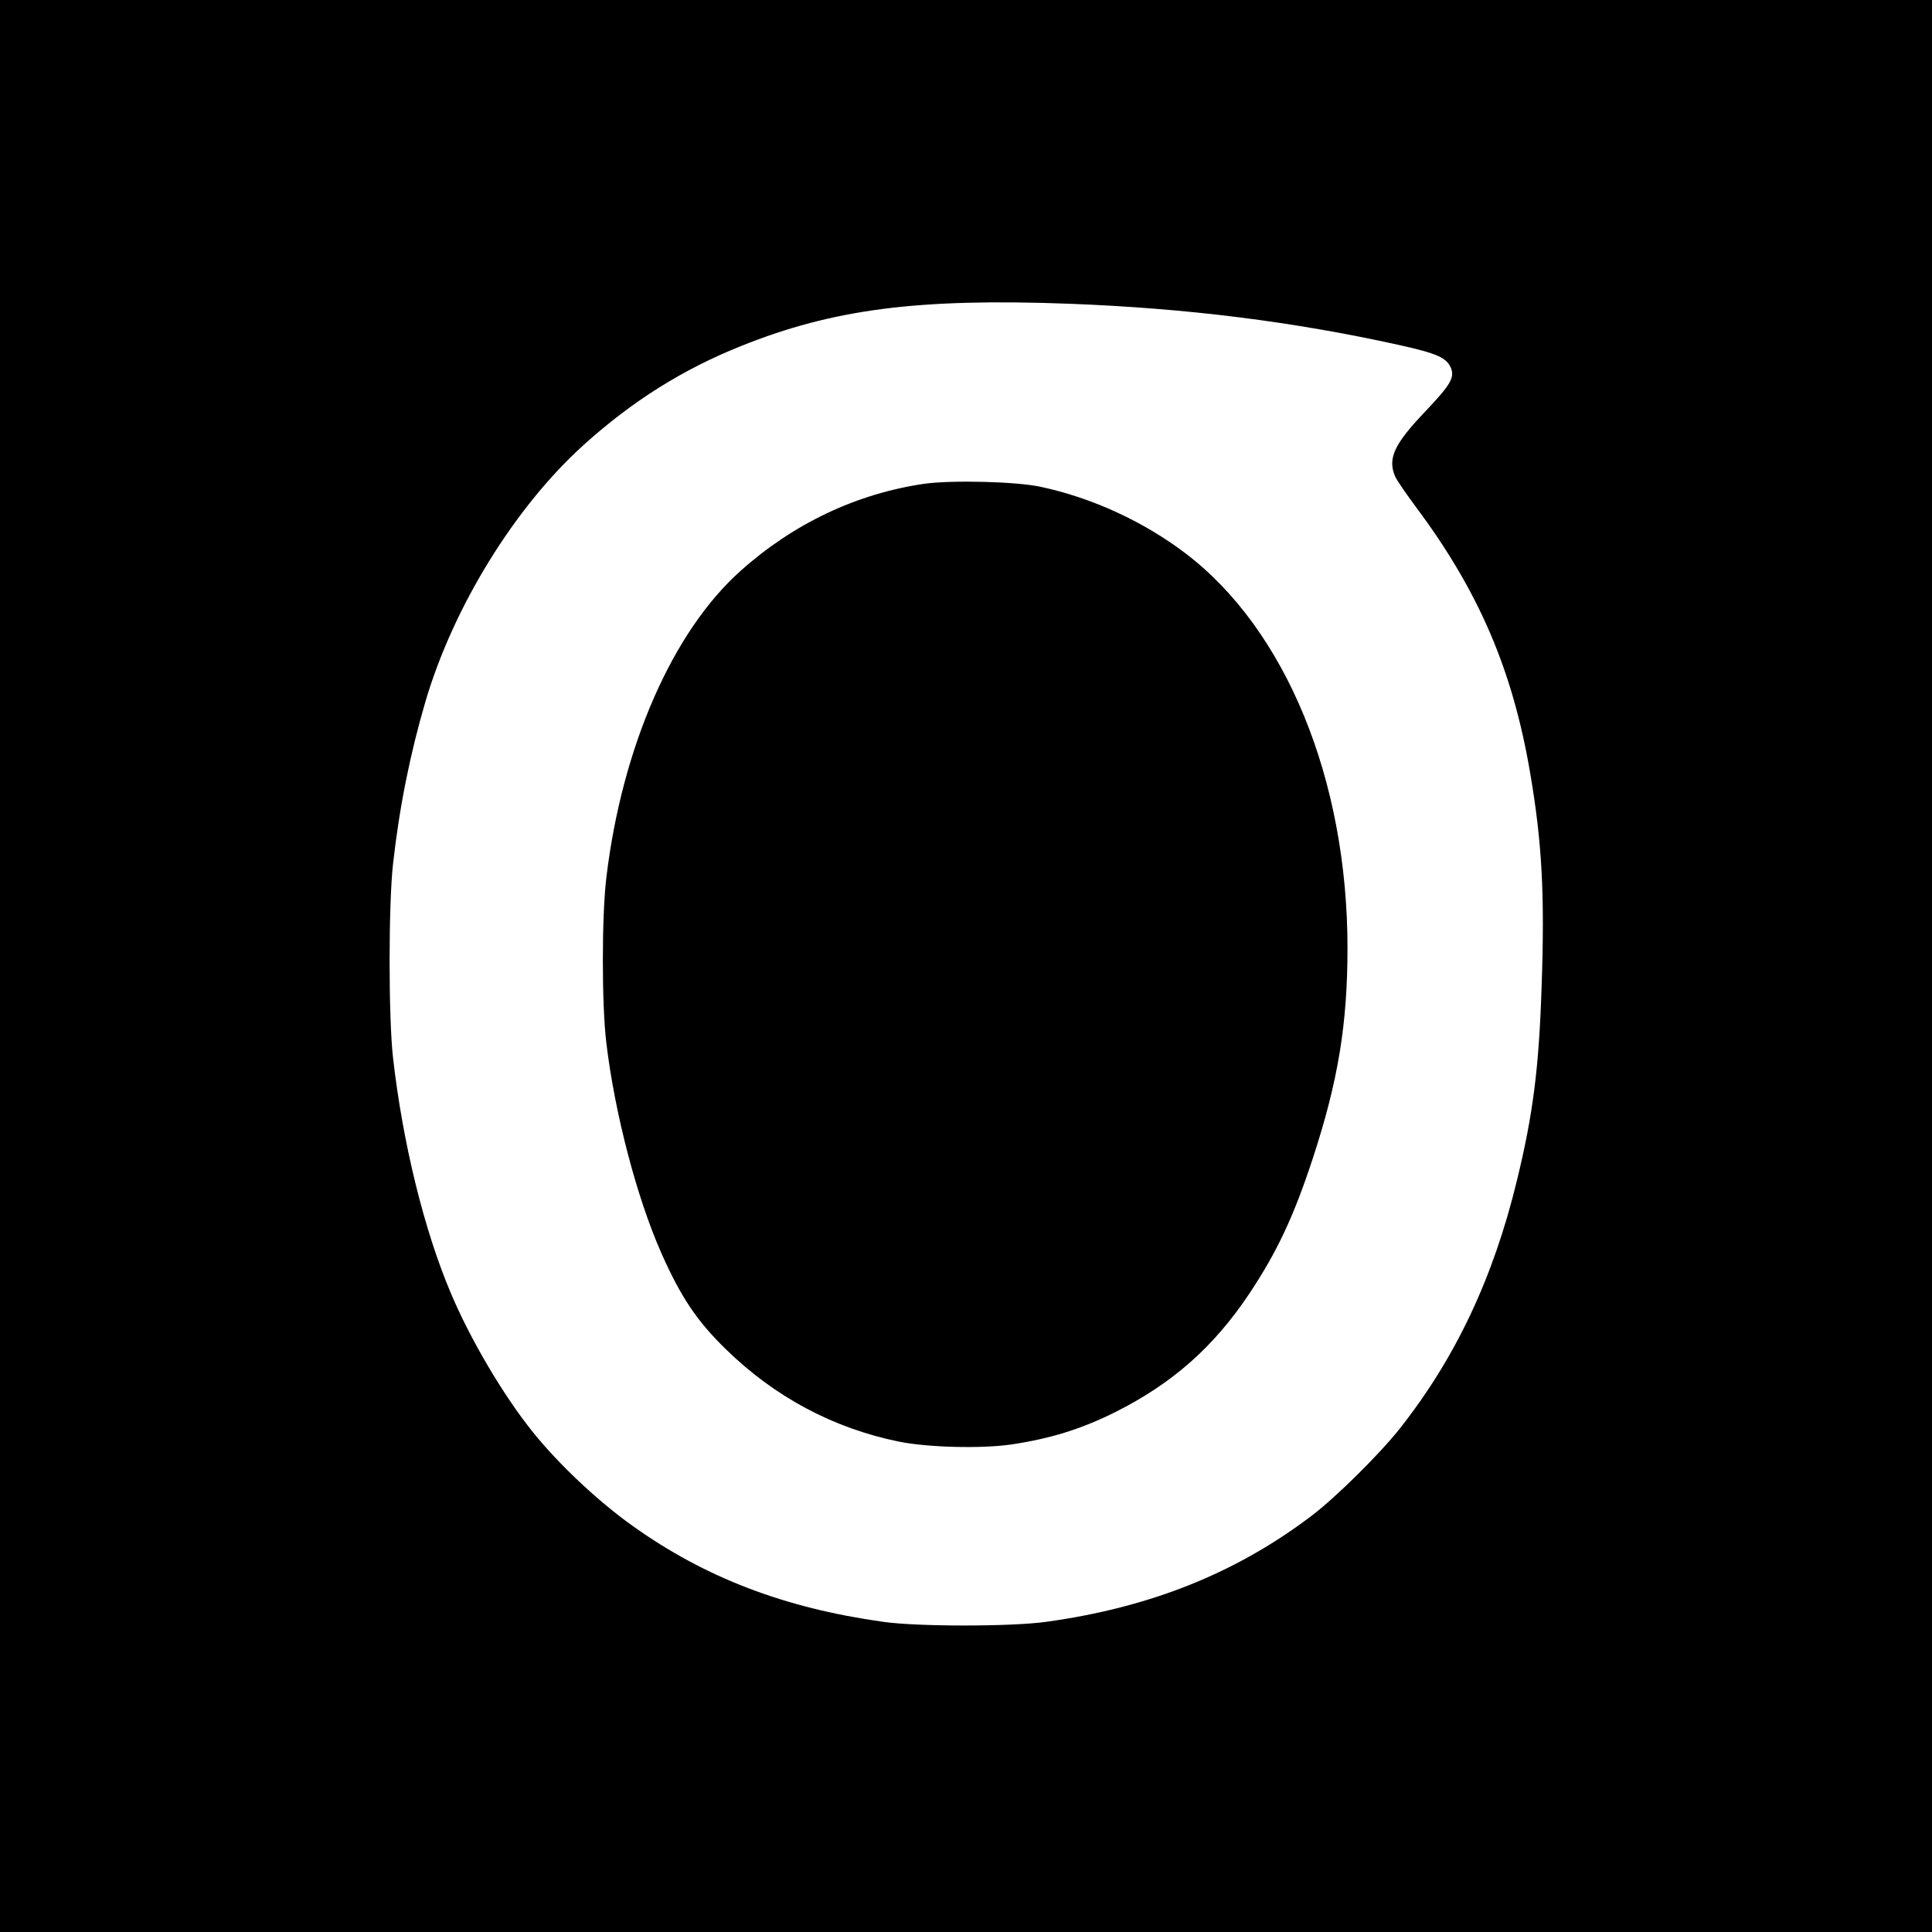
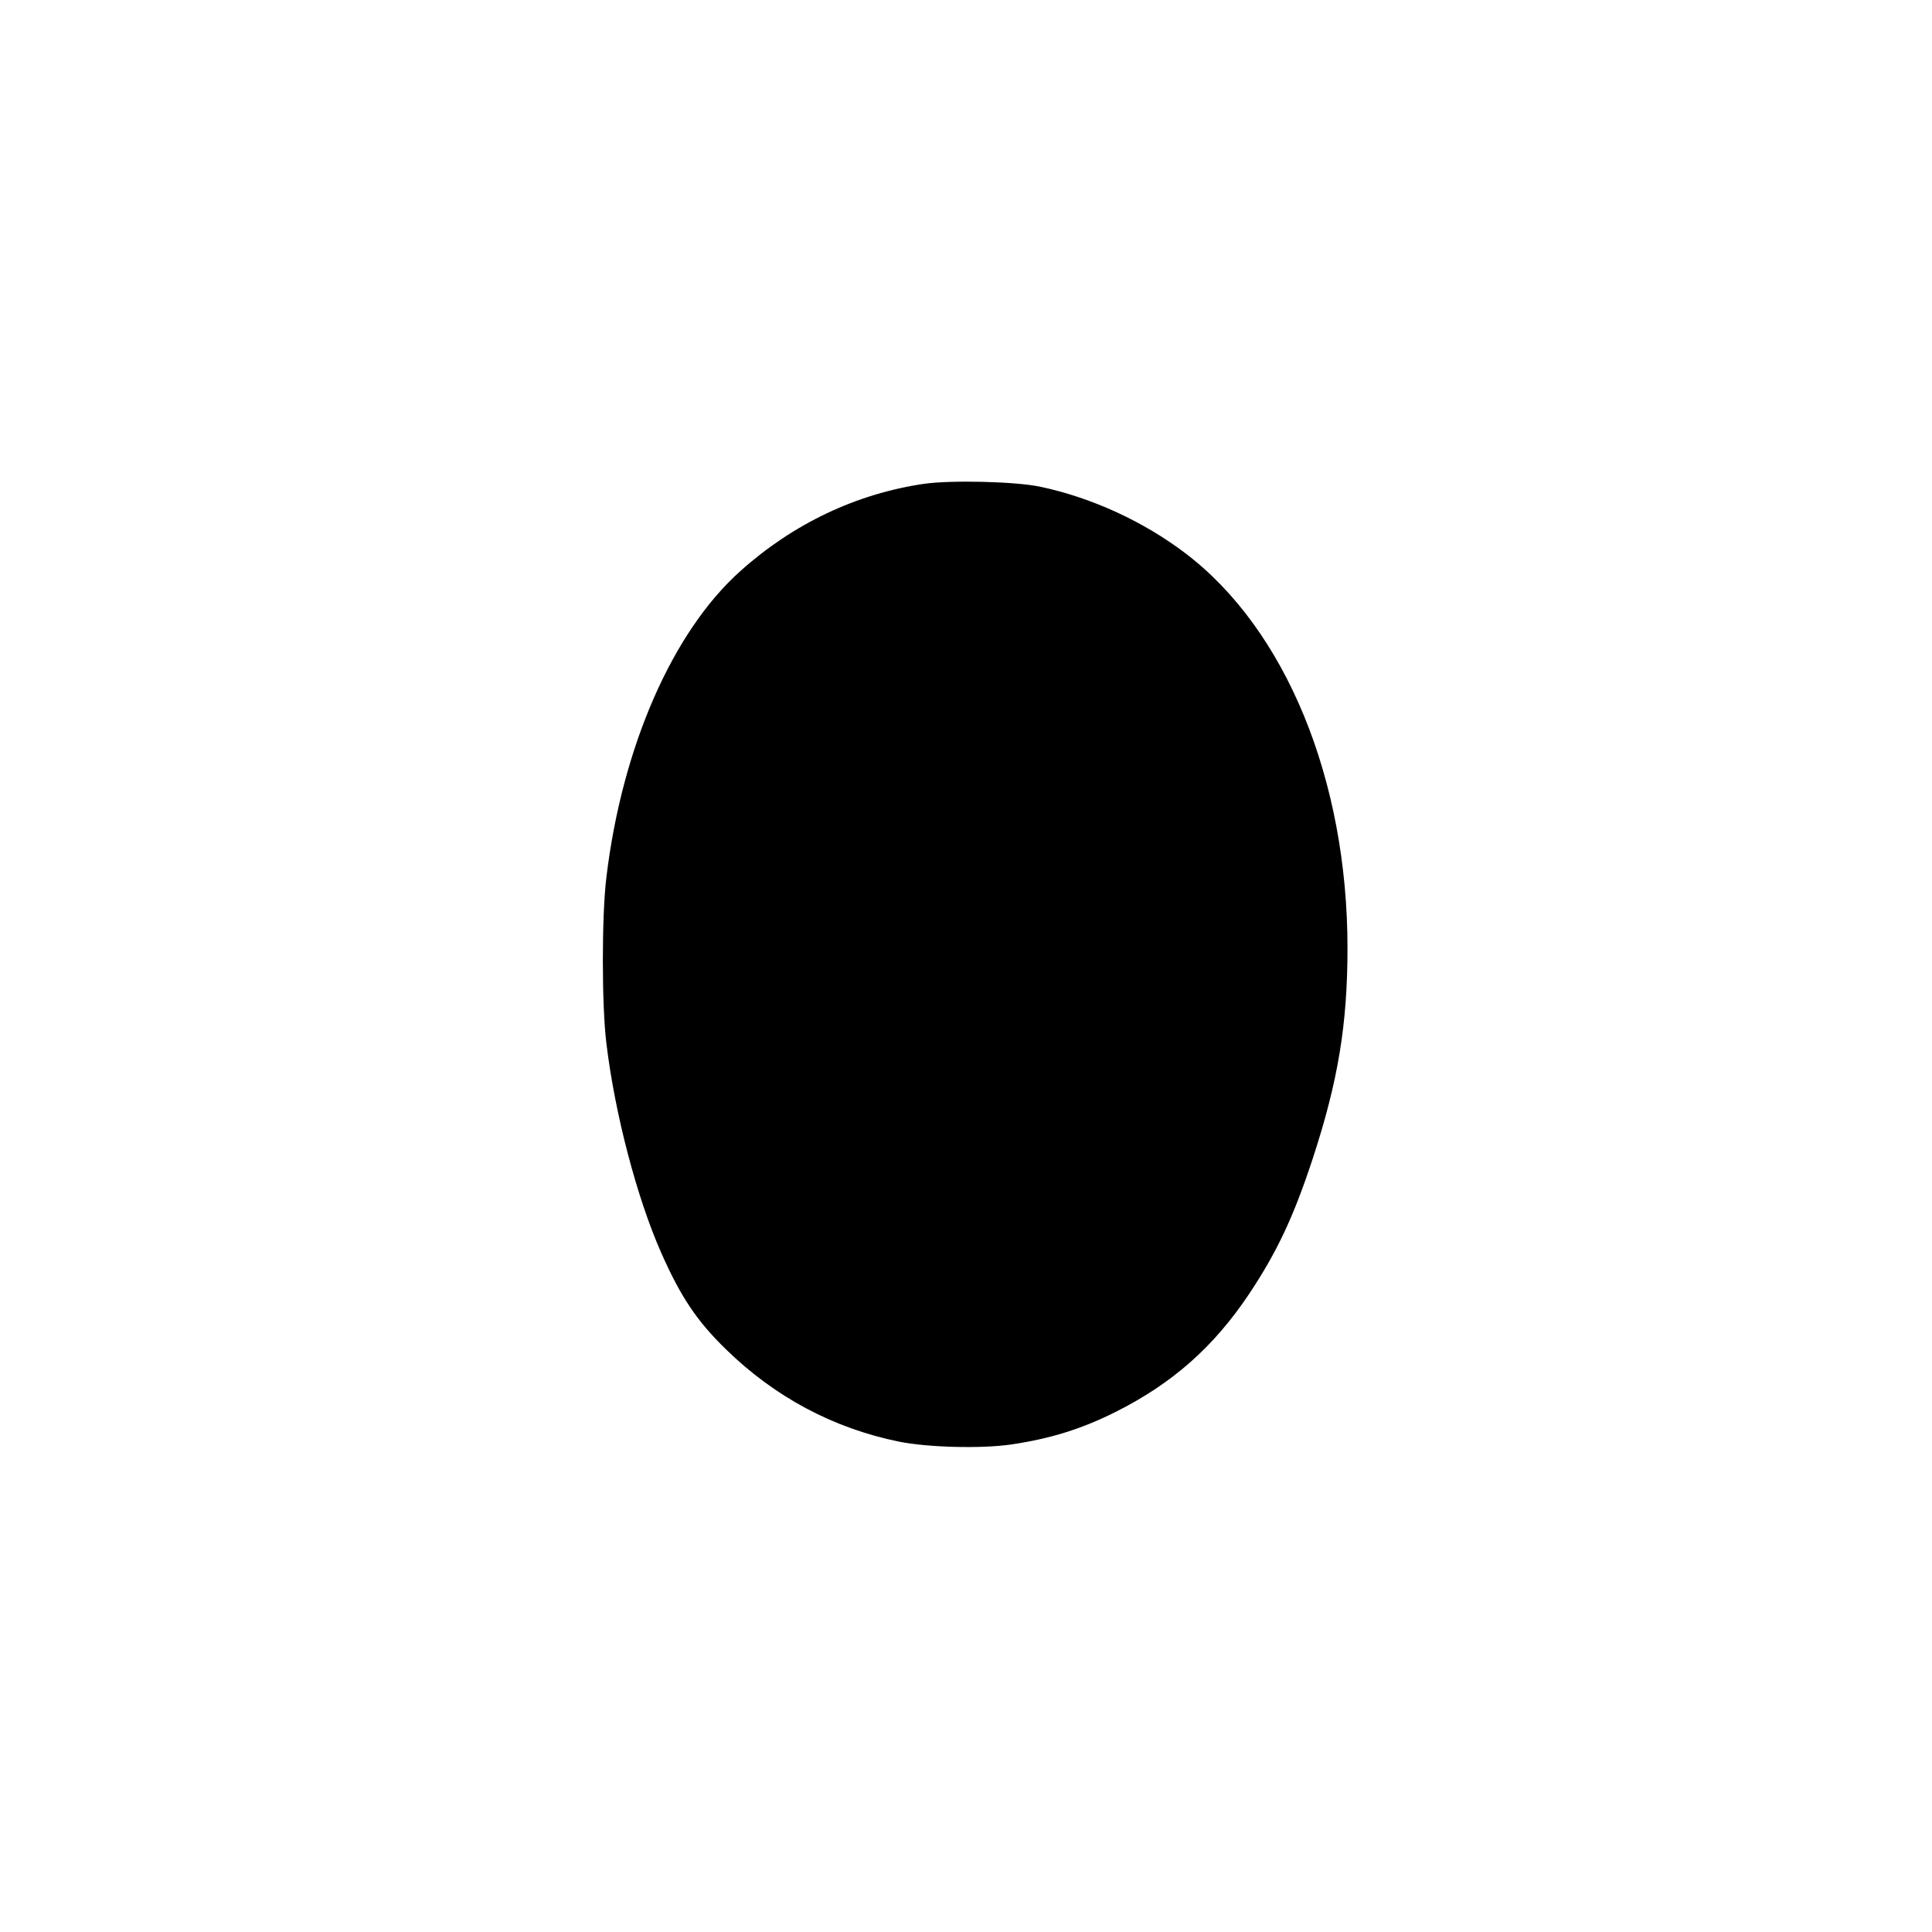
<svg xmlns="http://www.w3.org/2000/svg" version="1.0" width="1024pt" height="1024pt" viewBox="0 0 1024 1024" preserveAspectRatio="xMidYMid meet">
  <g transform="translate(0,1024) scale(0.1,-0.1)" fill="#000000" stroke="none">
-     <path d="M0 5120 l0 -5120 5120 0 5120 0 0 5120 0 5120 -5120 0 -5120 0 0 -5120z m5670 3510 c622 -24 1184 -94 1752 -220 196 -44 245 -66 268 -120 21 -51 -2 -90 -135 -230 -165 -173 -201 -249 -161 -344 7 -18 59 -94 115 -169 330 -443 509 -861 601 -1403 63 -369 78 -642 61 -1129 -14 -434 -45 -679 -131 -1032 -125 -516 -325 -940 -621 -1315 -106 -134 -337 -363 -466 -461 -400 -304 -856 -487 -1408 -563 -183 -26 -685 -26 -864 0 -523 73 -943 234 -1326 507 -186 132 -399 333 -535 504 -155 194 -328 488 -430 730 -142 334 -256 799 -307 1250 -24 214 -24 807 0 1025 34 303 91 587 173 865 148 501 474 1029 839 1358 256 231 525 400 833 523 488 196 938 254 1742 224z" />
    <path d="M4900 7676 c-359 -52 -695 -211 -975 -462 -360 -321 -628 -933 -711 -1624 -25 -203 -25 -677 0 -880 45 -374 162 -820 291 -1111 103 -233 189 -361 342 -510 260 -254 570 -419 918 -490 155 -31 436 -38 595 -15 208 31 372 82 552 172 301 151 520 344 708 625 148 222 237 411 338 719 134 409 184 711 184 1115 0 893 -327 1690 -861 2094 -222 168 -494 293 -766 351 -131 28 -471 36 -615 16z" />
  </g>
</svg>